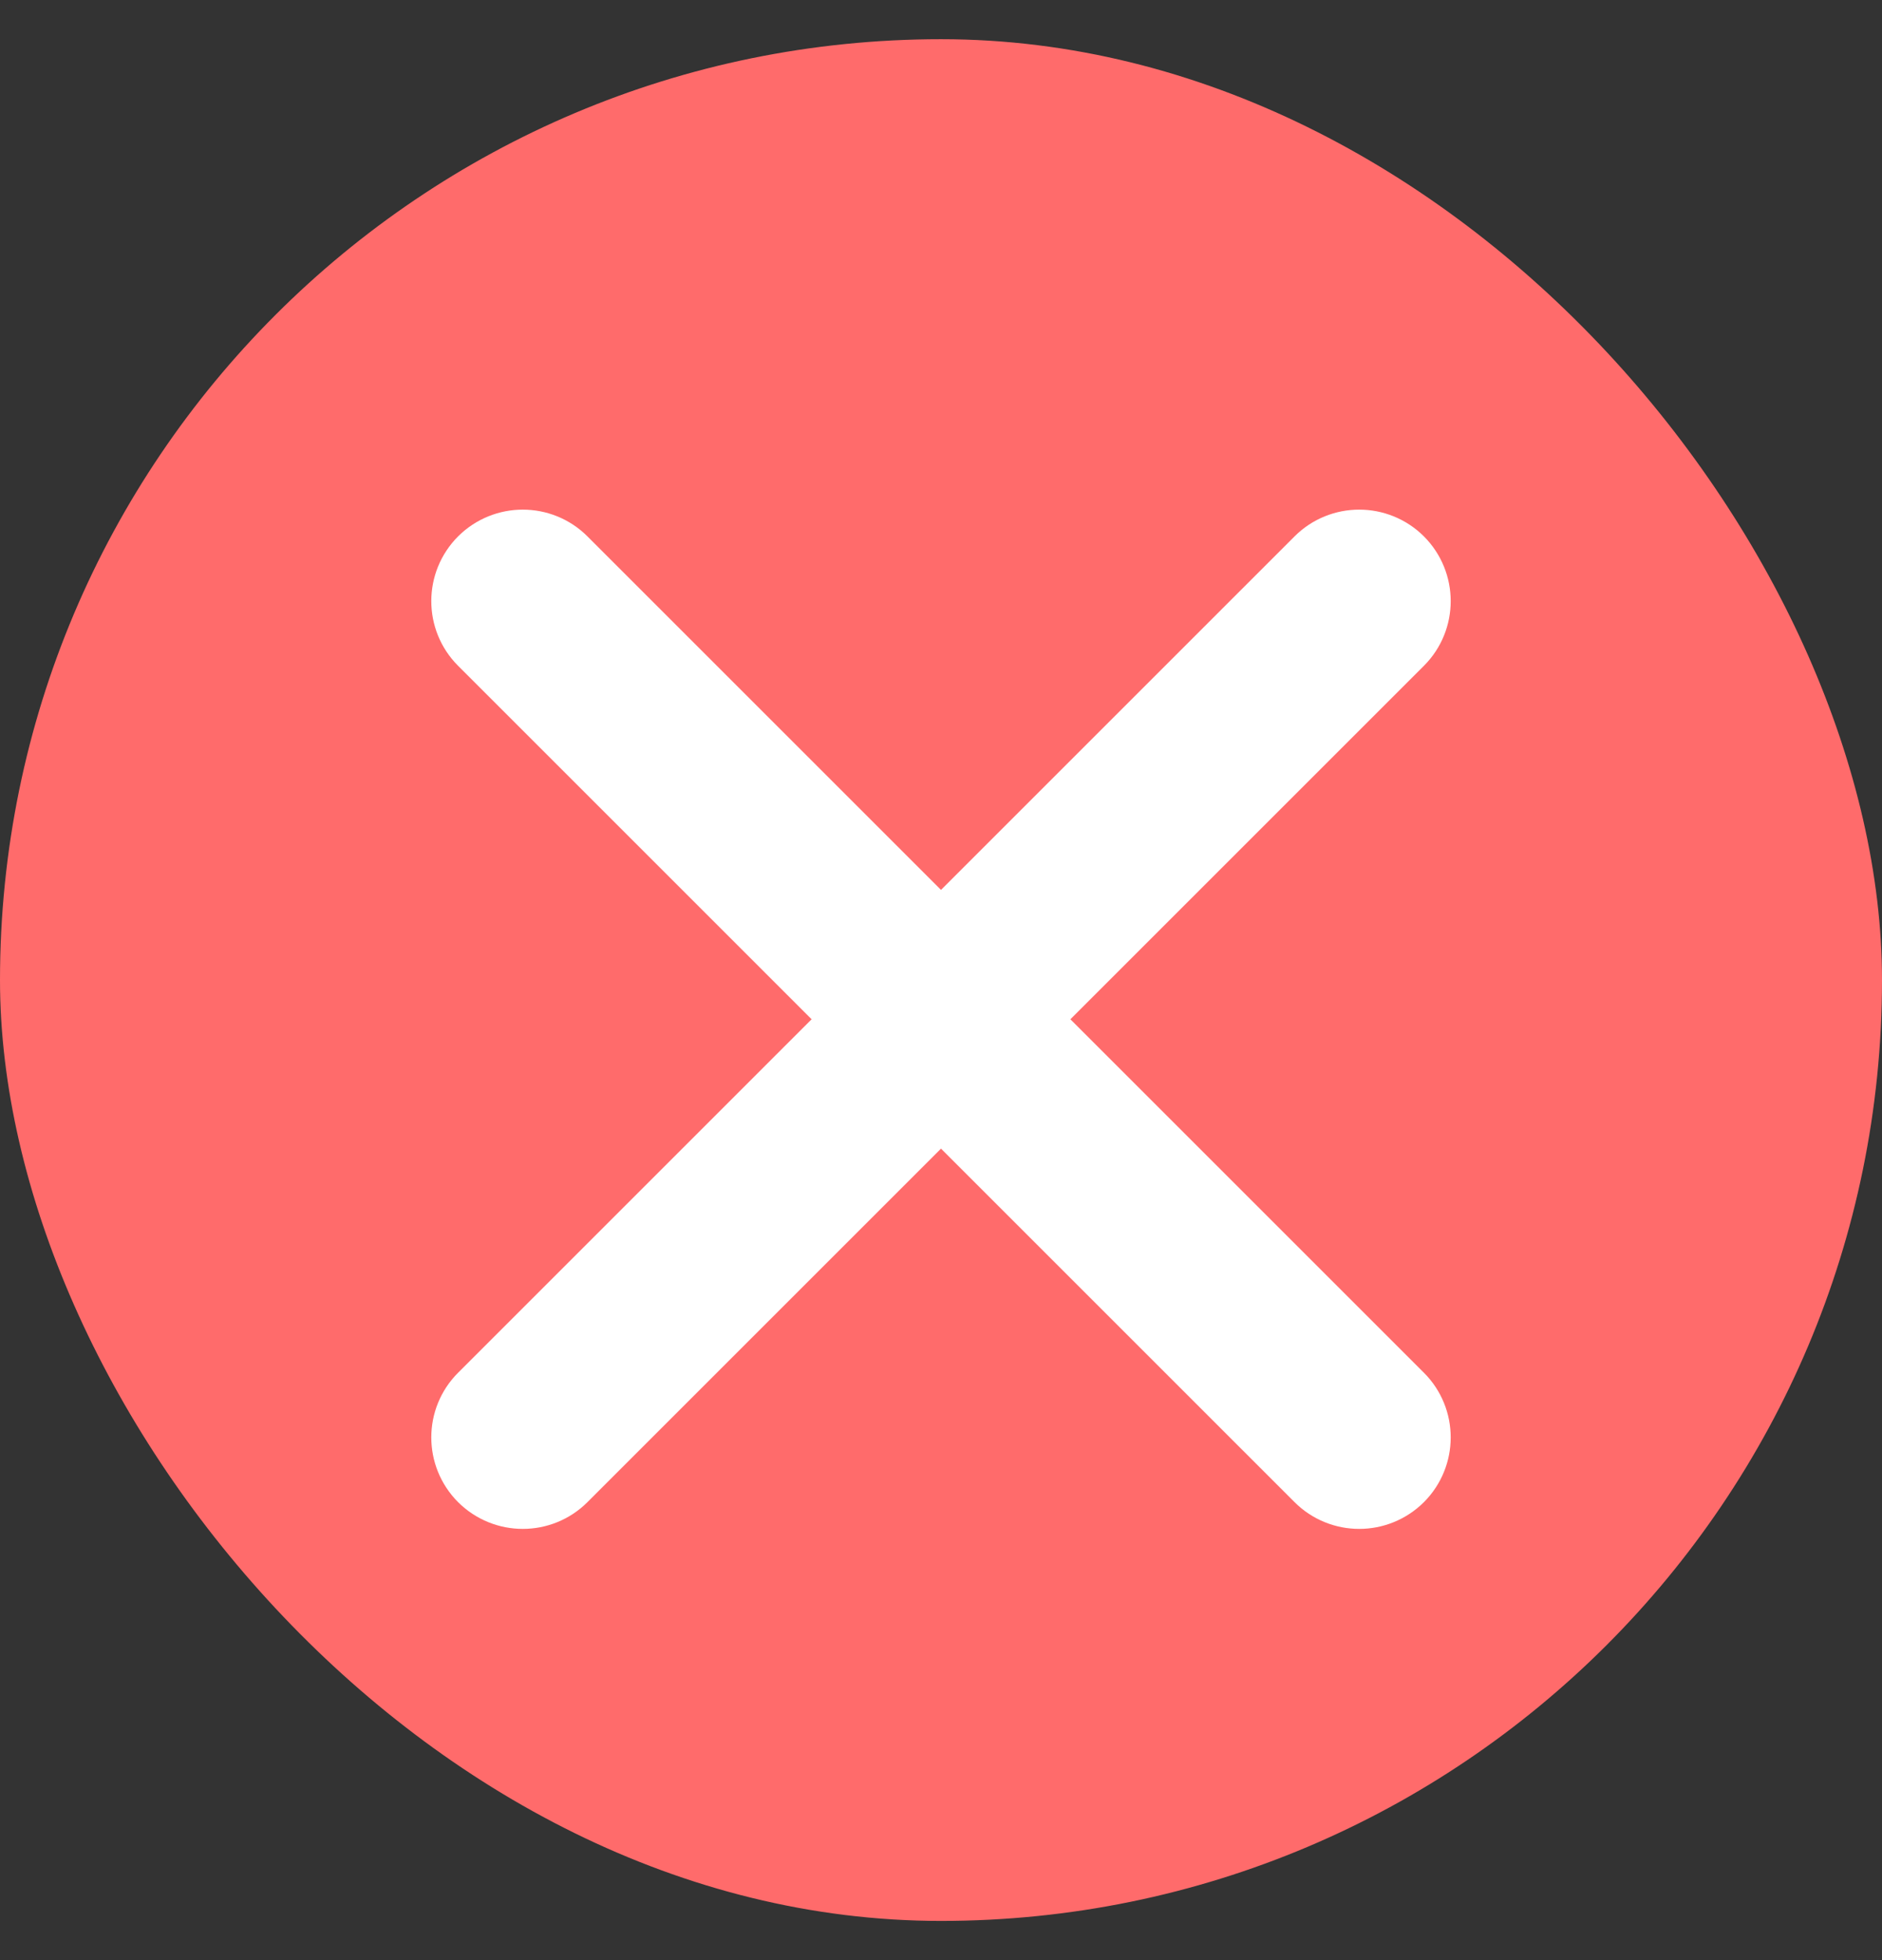
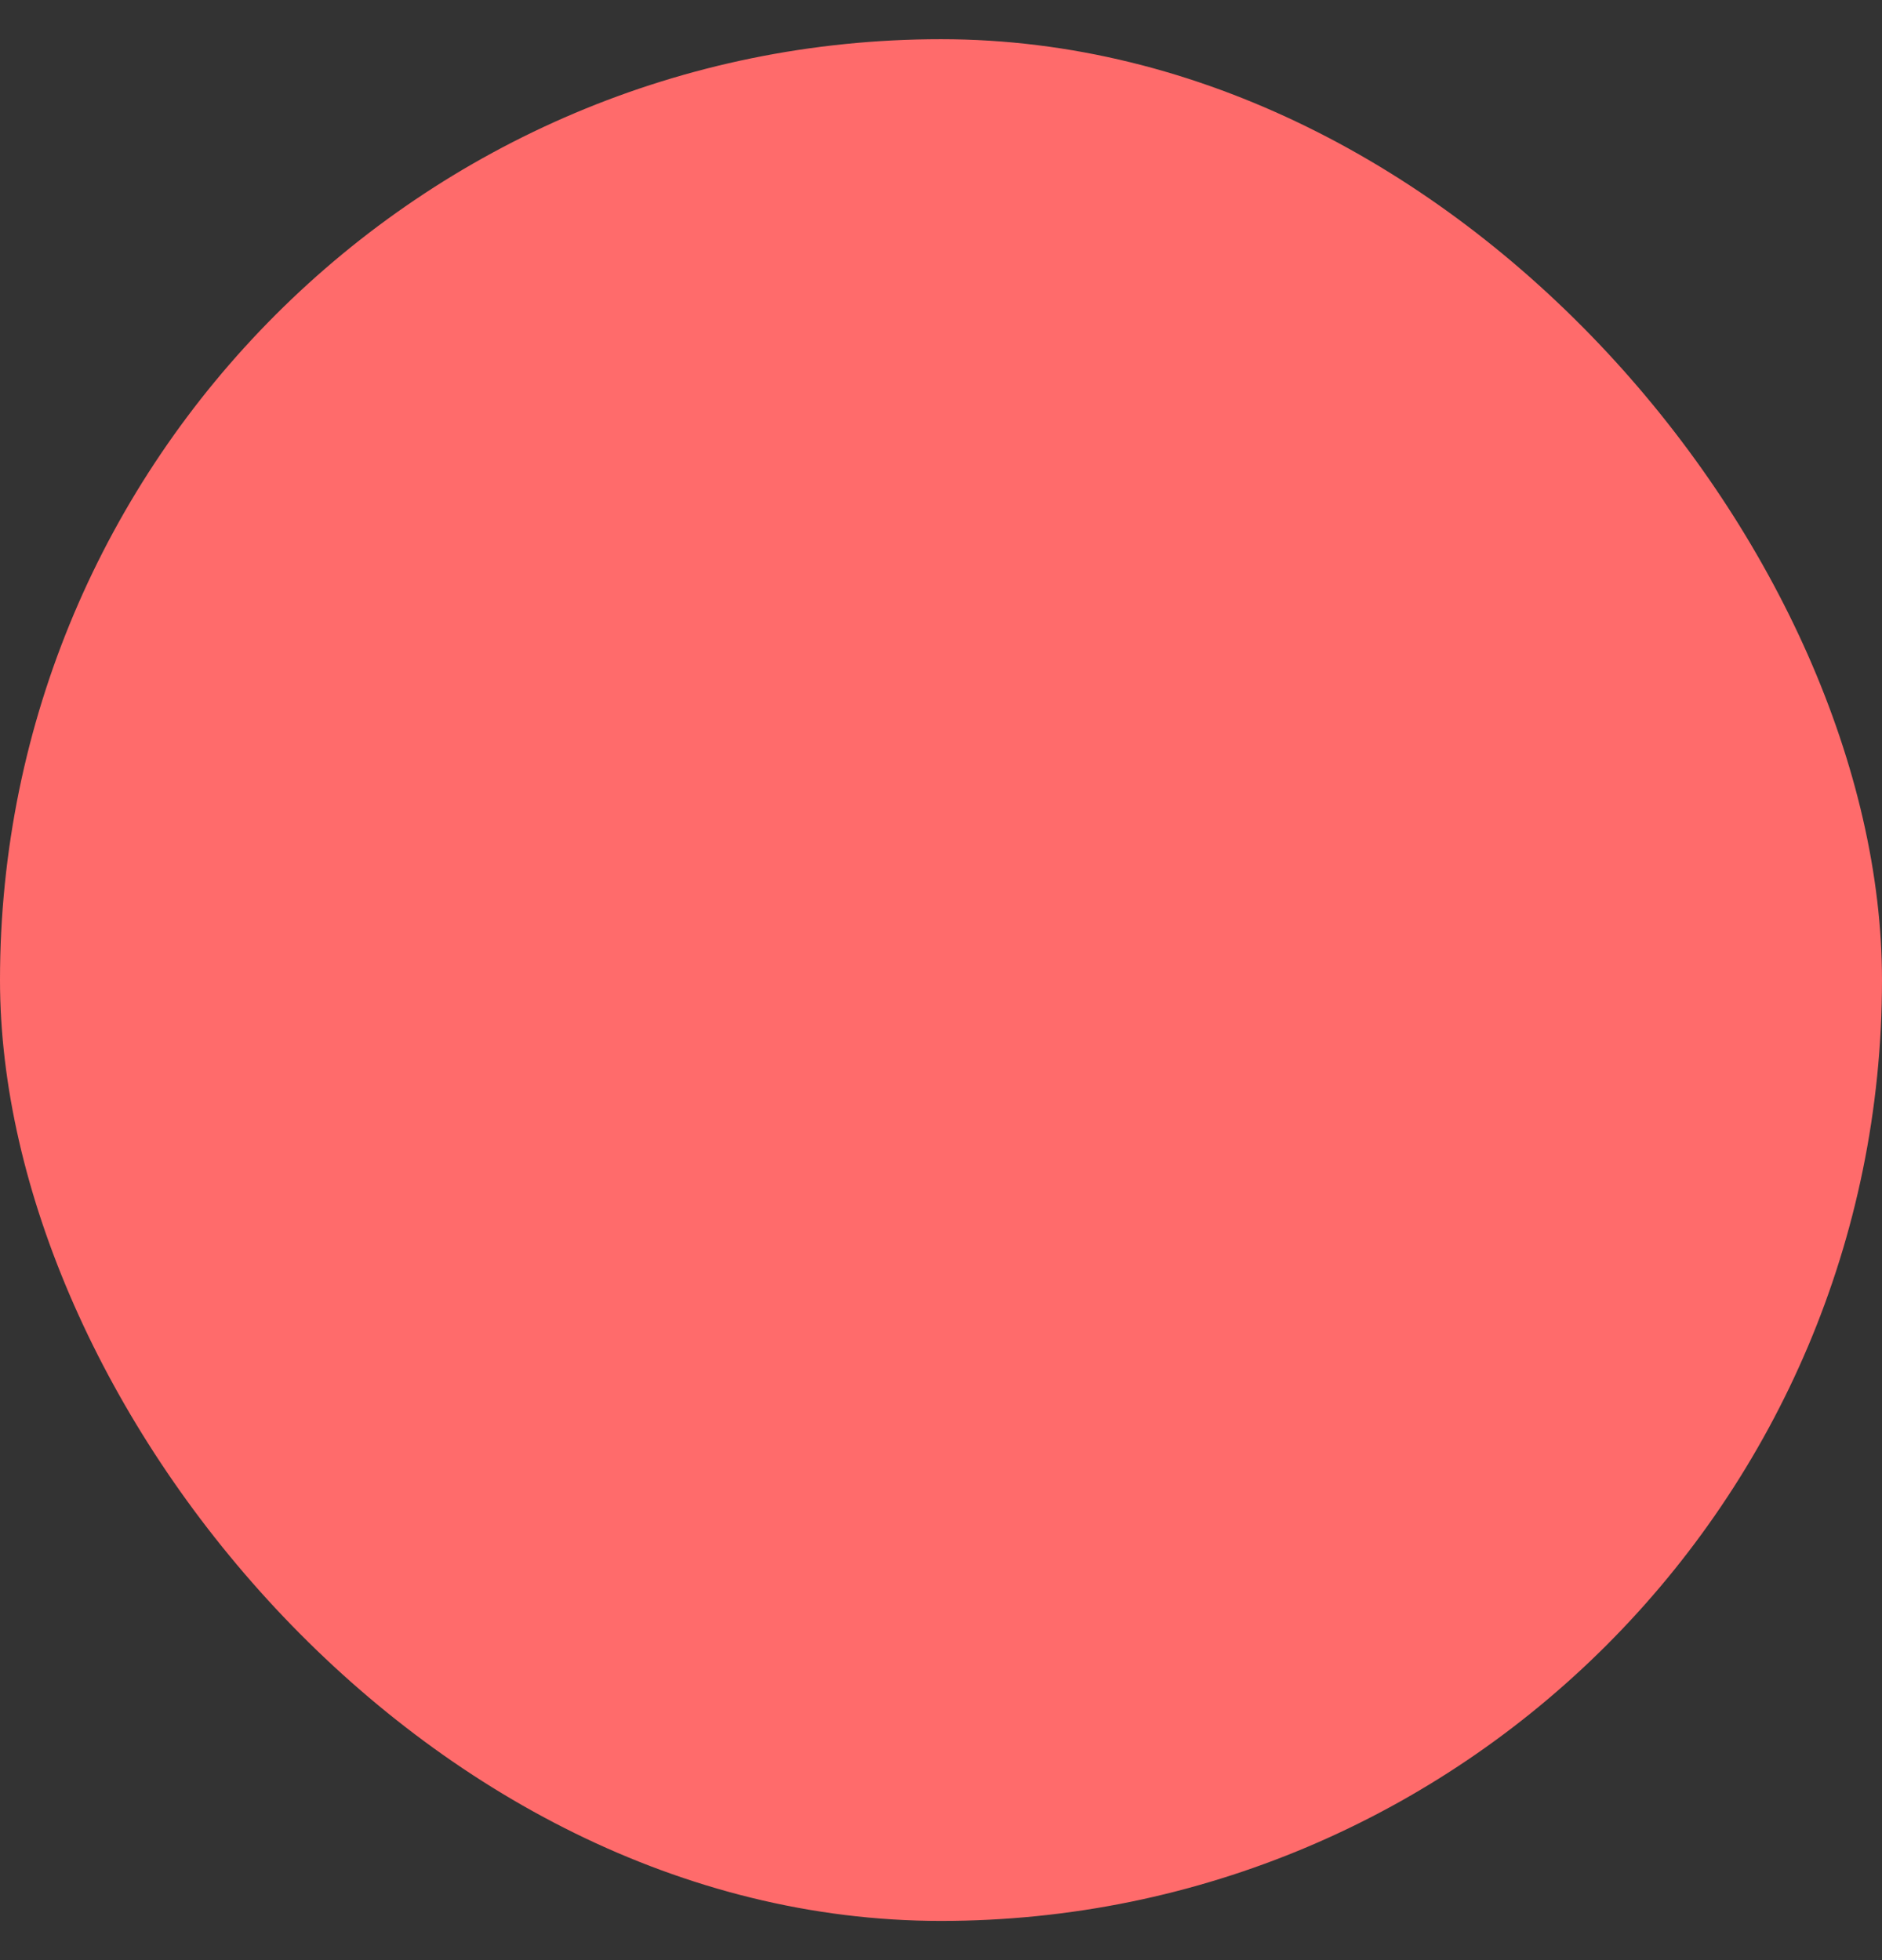
<svg xmlns="http://www.w3.org/2000/svg" width="24" height="25" viewBox="0 0 24 25" fill="none">
  <rect x="0" y="0" width="24" height="25" fill="#333333" stroke="none" />
  <rect y="0.5" width="24" height="24" rx="12" fill="#FF6B6B" />
-   <path fill-rule="evenodd" clip-rule="evenodd" d="M6.195 7.195C6.456 6.935 6.878 6.935 7.138 7.195L12 12.057L16.862 7.195C17.122 6.935 17.544 6.935 17.805 7.195C18.065 7.456 18.065 7.878 17.805 8.138L12.943 13L17.805 17.862C18.065 18.122 18.065 18.544 17.805 18.805C17.544 19.065 17.122 19.065 16.862 18.805L12 13.943L7.138 18.805C6.878 19.065 6.456 19.065 6.195 18.805C5.935 18.544 5.935 18.122 6.195 17.862L11.057 13L6.195 8.138C5.935 7.878 5.935 7.456 6.195 7.195Z" fill="white" stroke="white" stroke-linecap="round" stroke-linejoin="round" />
</svg>